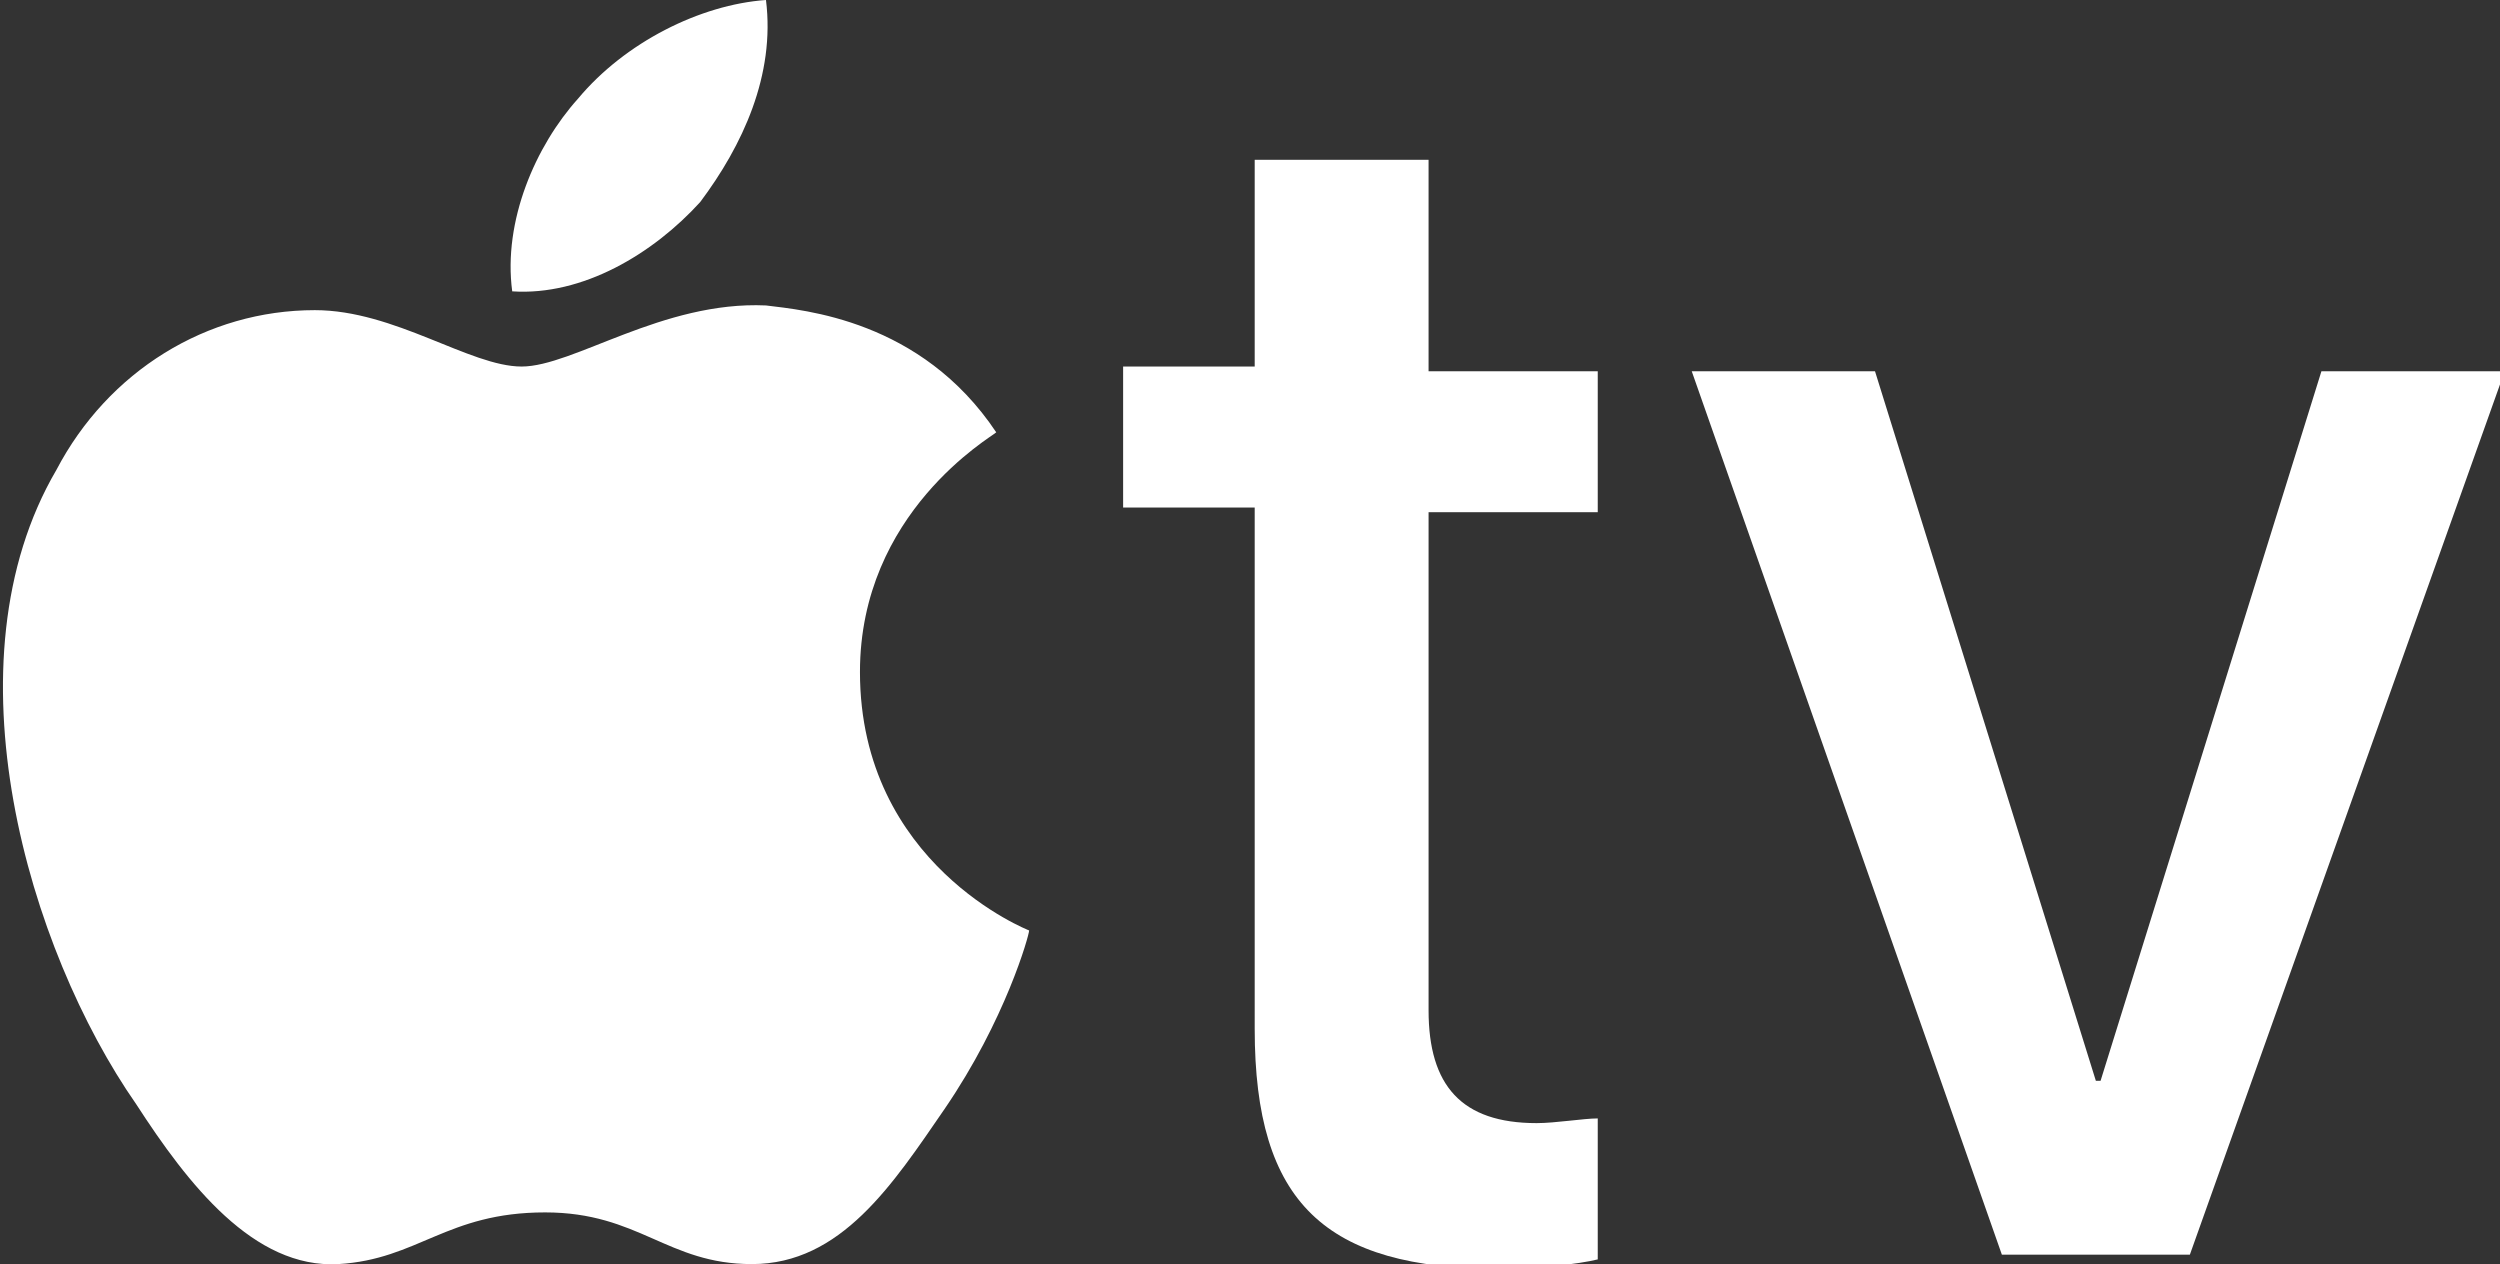
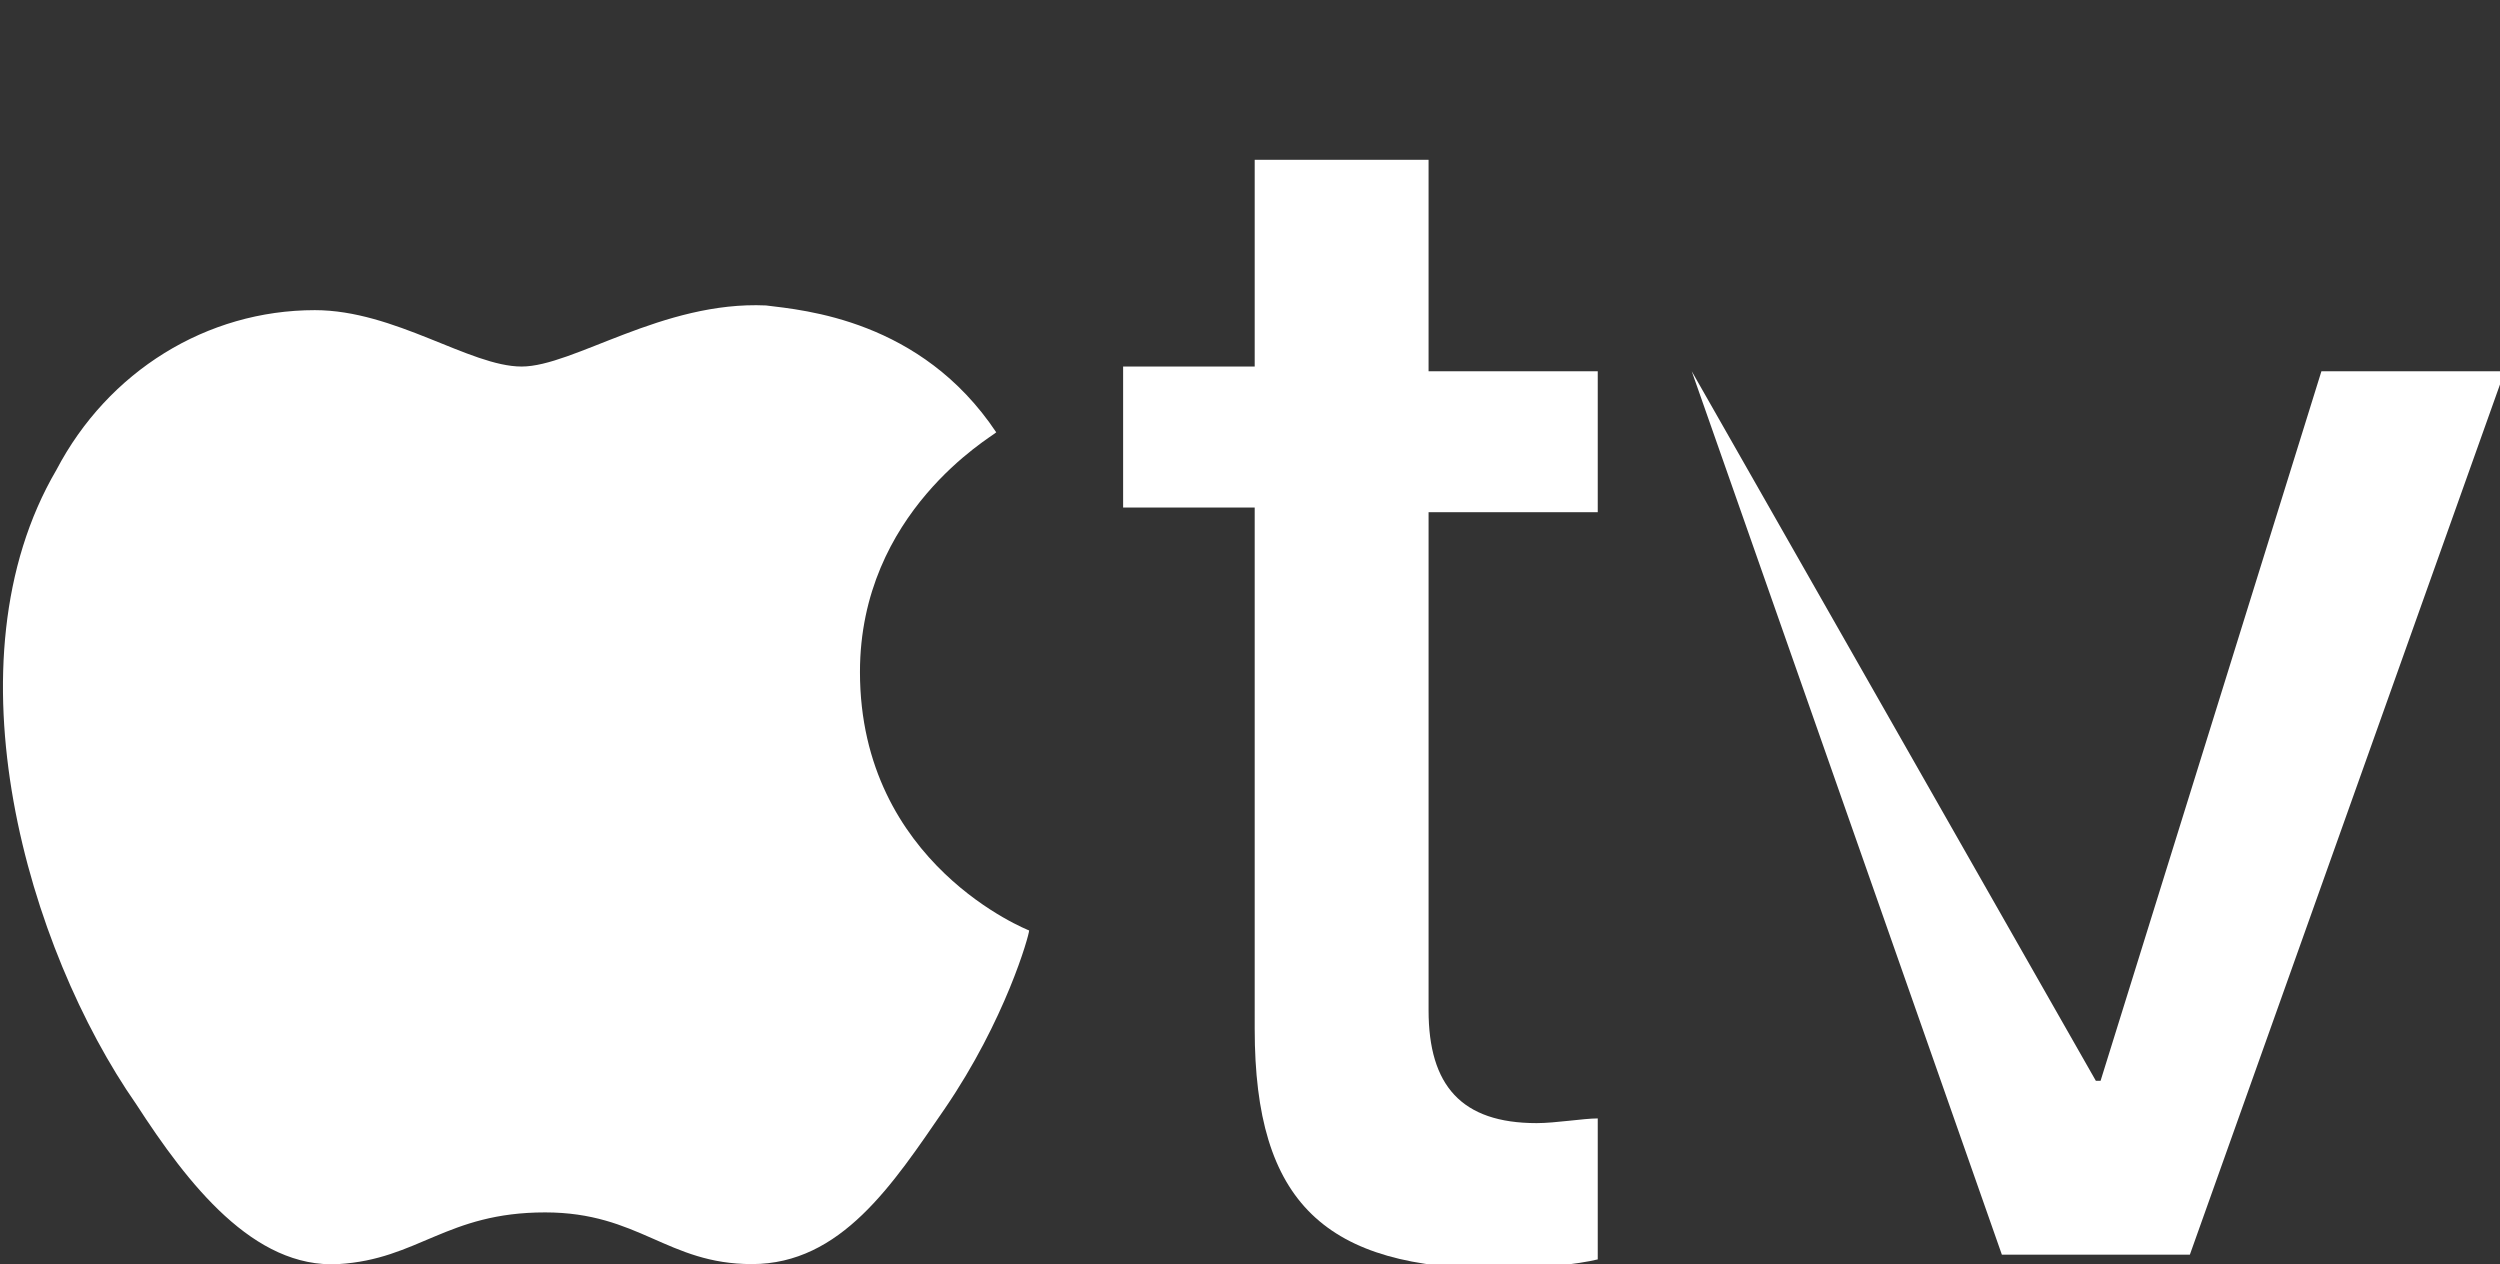
<svg xmlns="http://www.w3.org/2000/svg" version="1.1" id="Calque_1" x="0px" y="0px" viewBox="0 0 53.2 26.9" style="enable-background:new 0 0 53.2 26.9;" xml:space="preserve">
  <rect x="0" y="0" width="53.2" height="26.9" fill="#333333" stroke="none" />
  <style type="text/css">
	.st0{fill:#FFFFFF;}
</style>
-   <path class="st0" d="M14.9,4.3c0.9-1.2,1.6-2.7,1.4-4.3c-1.4,0.1-3,0.9-4,2.1c-0.9,1-1.6,2.6-1.4,4.1C12.4,6.3,13.9,5.4,14.9,4.3" />
  <path class="st0" d="M16.3,6.5c-2.2-0.1-4.1,1.3-5.2,1.3c-1.1,0-2.7-1.2-4.4-1.2c-2.3,0-4.4,1.3-5.5,3.4c-2.4,4.1-0.6,10.2,1.7,13.5  c1.1,1.7,2.5,3.5,4.3,3.4c1.7-0.1,2.3-1.1,4.4-1.1c2,0,2.6,1.1,4.4,1.1c1.9,0,3-1.7,4.1-3.3c1.3-1.9,1.8-3.7,1.8-3.8  c0,0-3.6-1.4-3.6-5.5c0-3.4,2.8-5,2.9-5.1C19.6,6.8,17.1,6.6,16.3,6.5" />
  <path class="st0" d="M30.4,3.4v4.5H34v3h-3.6v10.6c0,1.6,0.7,2.4,2.3,2.4c0.4,0,1-0.1,1.3-0.1v3c-0.4,0.1-1.3,0.2-2.1,0.2  c-3.7,0-5.2-1.4-5.2-5.1V10.8h-2.8v-3h2.8V3.4L30.4,3.4z" />
-   <path class="st0" d="M46.6,26.7h-4L36,7.9h3.9L44.6,23h0.1l4.7-15.1h3.9L46.6,26.7z" />
+   <path class="st0" d="M46.6,26.7h-4L36,7.9L44.6,23h0.1l4.7-15.1h3.9L46.6,26.7z" />
</svg>